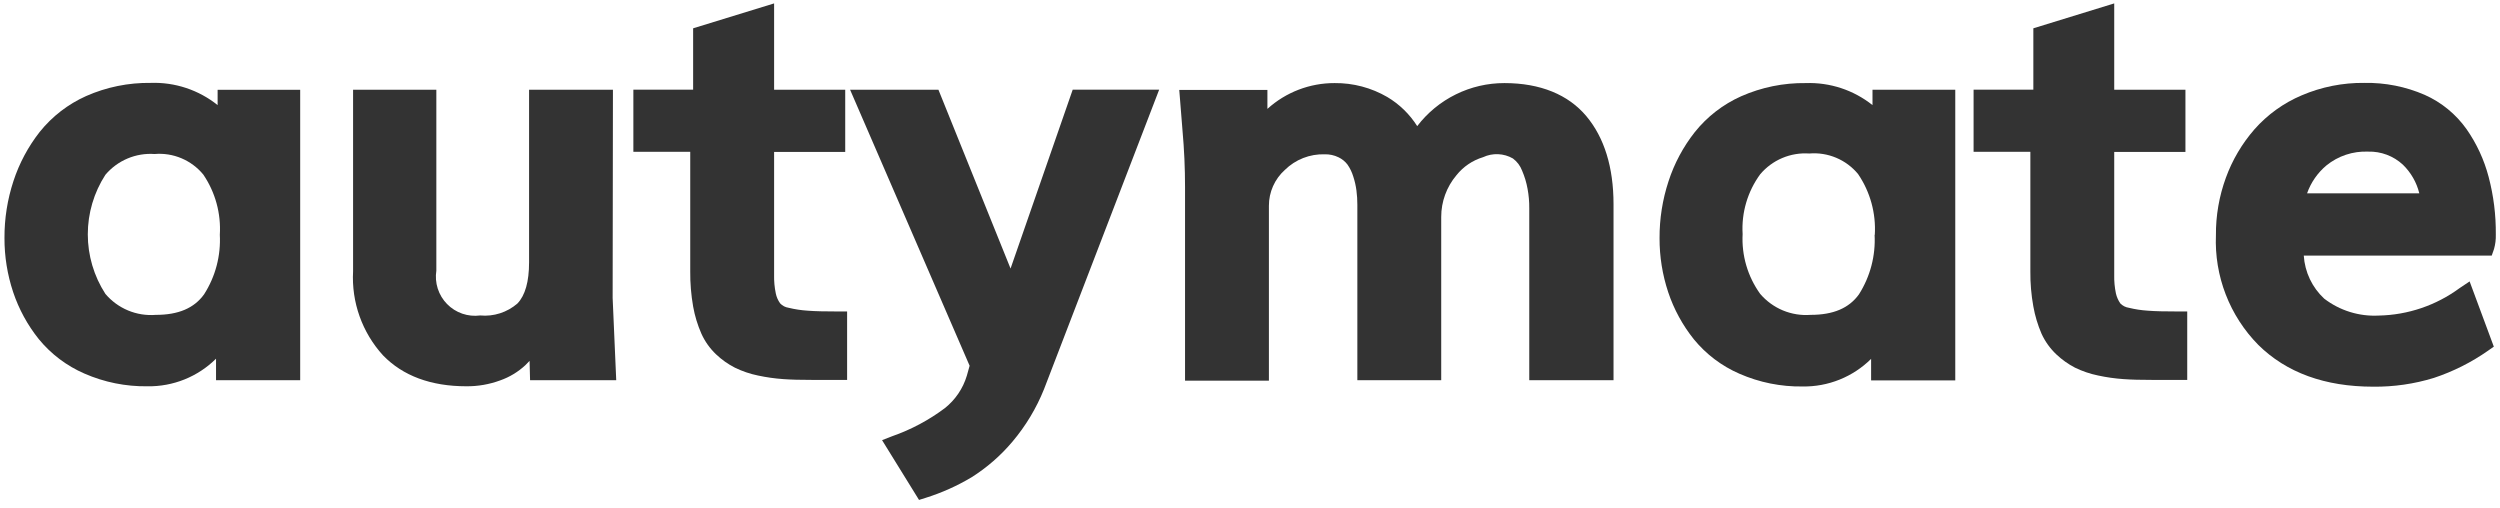
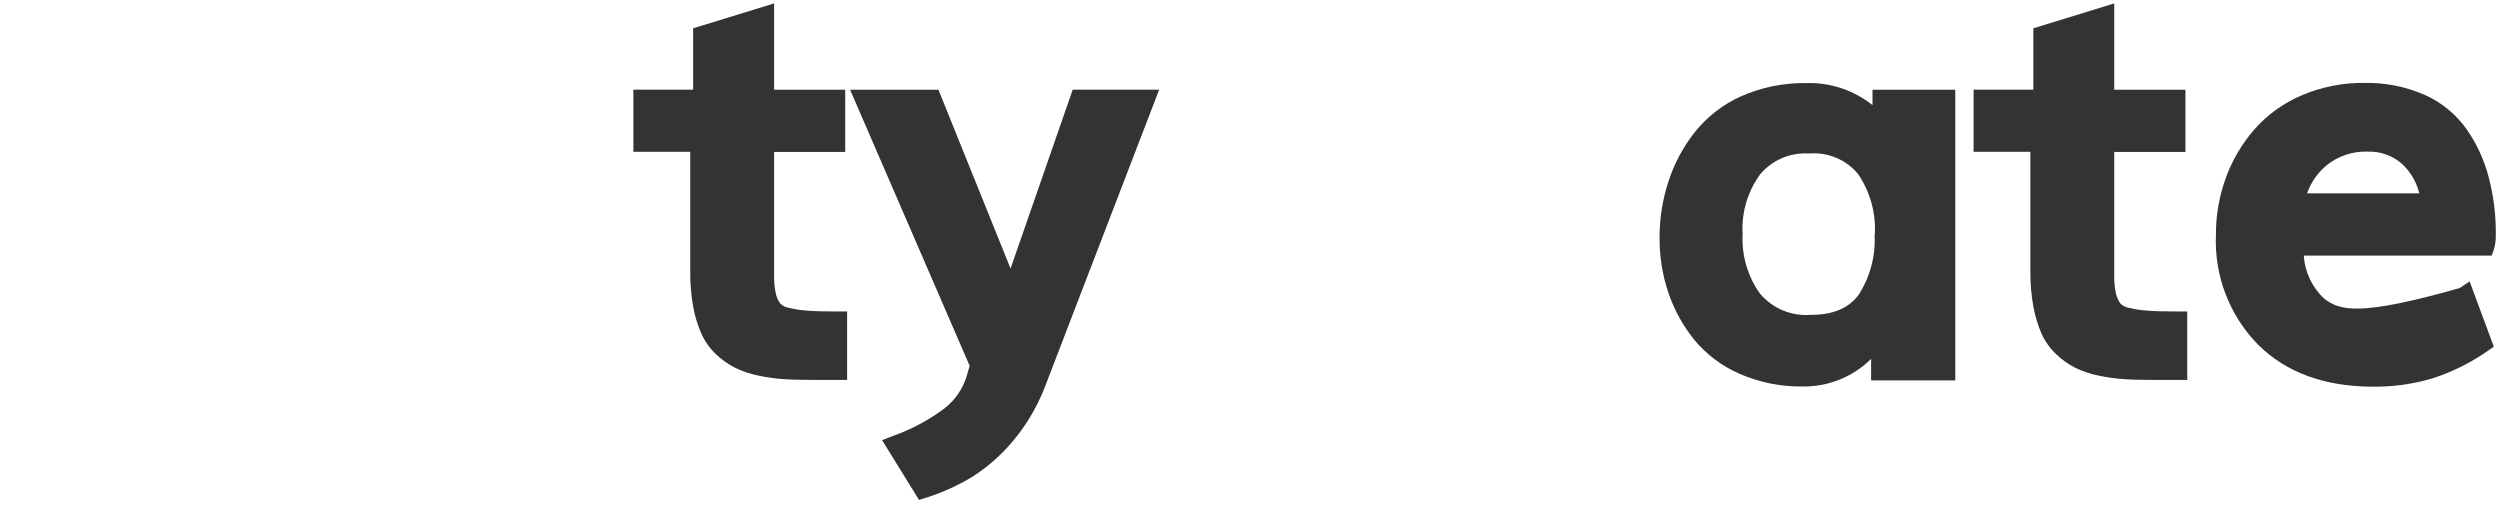
<svg xmlns="http://www.w3.org/2000/svg" width="251" height="51" viewBox="0 0 251 51" fill="none">
-   <path d="M21.849 10.553C19.948 9.029 17.564 8.238 15.129 8.323C12.9 8.292 10.69 8.742 8.649 9.643C6.832 10.455 5.235 11.689 3.989 13.242C2.828 14.722 1.934 16.394 1.349 18.183C0.744 20.025 0.44 21.953 0.449 23.892C0.443 25.738 0.737 27.572 1.319 29.323C1.893 31.039 2.767 32.641 3.899 34.053C5.126 35.55 6.693 36.733 8.469 37.503C10.467 38.379 12.629 38.815 14.809 38.783C16.083 38.803 17.348 38.568 18.529 38.093C19.711 37.617 20.785 36.91 21.689 36.013V38.172H30.139V9.013H21.849V10.553ZM22.069 23.552C22.185 25.669 21.632 27.768 20.489 29.552C19.489 30.942 17.909 31.613 15.639 31.613C14.689 31.688 13.734 31.536 12.854 31.169C11.974 30.802 11.195 30.231 10.579 29.503C9.428 27.723 8.815 25.648 8.815 23.527C8.815 21.407 9.428 19.333 10.579 17.552C11.18 16.84 11.941 16.279 12.799 15.916C13.658 15.553 14.59 15.397 15.519 15.463C16.44 15.384 17.366 15.531 18.218 15.89C19.07 16.249 19.822 16.809 20.409 17.523C21.621 19.306 22.204 21.441 22.069 23.593V23.552Z" fill="#333333" />
-   <path d="M61.539 9.012H53.119V26.342C53.119 28.272 52.729 29.662 51.949 30.472C51.439 30.914 50.844 31.248 50.202 31.454C49.559 31.661 48.881 31.735 48.209 31.672C47.603 31.752 46.987 31.69 46.41 31.491C45.832 31.291 45.309 30.96 44.882 30.523C44.455 30.087 44.136 29.556 43.949 28.974C43.763 28.393 43.715 27.775 43.809 27.172V9.012H35.449V27.242C35.365 28.776 35.587 30.311 36.102 31.758C36.617 33.205 37.415 34.535 38.449 35.672C40.449 37.742 43.279 38.782 46.819 38.782C47.978 38.793 49.131 38.593 50.219 38.192C51.158 37.861 52.02 37.34 52.749 36.662L53.169 36.232L53.219 38.172H61.869L61.509 29.912L61.539 9.012Z" fill="#333333" />
  <path d="M81.09 31.192C80.446 31.152 79.807 31.055 79.18 30.902C78.855 30.856 78.555 30.7 78.33 30.462C78.113 30.164 77.963 29.823 77.89 29.462C77.763 28.854 77.706 28.233 77.72 27.612V15.252H84.86V9.012H77.72V0.342L69.59 2.842V9.002H63.59V15.242H69.3V27.242C69.29 28.425 69.387 29.606 69.59 30.772C69.757 31.711 70.036 32.628 70.42 33.502C70.774 34.285 71.276 34.991 71.9 35.582C72.46 36.113 73.093 36.561 73.78 36.912C74.517 37.272 75.296 37.538 76.1 37.702C76.937 37.882 77.786 38.002 78.64 38.062C79.44 38.122 80.39 38.142 81.48 38.142H85.05V31.272H84.14C82.86 31.272 81.82 31.252 81.09 31.192Z" fill="#333333" />
  <path d="M101.46 26.962L94.22 9.012H85.35L97.35 36.722L97.07 37.722C96.684 39.004 95.916 40.138 94.87 40.972C93.256 42.183 91.465 43.138 89.56 43.802L88.56 44.192L92.27 50.192L92.94 49.982C94.548 49.478 96.092 48.787 97.54 47.922C99.086 46.948 100.473 45.74 101.65 44.342C102.981 42.766 104.051 40.987 104.82 39.072L116.38 9.002H107.7L101.46 26.962Z" fill="#333333" />
-   <path d="M151.048 8.342C149.354 8.339 147.682 8.727 146.163 9.477C144.643 10.226 143.317 11.316 142.288 12.662C141.532 11.467 140.504 10.466 139.288 9.742C137.683 8.808 135.856 8.324 133.998 8.342C131.504 8.334 129.097 9.257 127.248 10.932V9.032H118.398L118.718 13.032C118.898 15.032 118.978 16.922 118.978 18.762V38.222H127.398V20.662C127.396 19.983 127.537 19.311 127.813 18.691C128.089 18.07 128.493 17.515 128.998 17.062C129.524 16.544 130.15 16.137 130.837 15.867C131.525 15.597 132.26 15.47 132.998 15.492C133.479 15.479 133.956 15.582 134.388 15.792C134.742 15.961 135.051 16.211 135.288 16.522C135.543 16.89 135.738 17.295 135.868 17.722C136.019 18.181 136.126 18.653 136.188 19.132C136.249 19.603 136.279 20.078 136.278 20.552V38.172H144.698V21.782C144.696 20.248 145.238 18.763 146.228 17.592C146.914 16.732 147.845 16.101 148.898 15.782C149.372 15.561 149.892 15.457 150.414 15.48C150.937 15.503 151.446 15.651 151.898 15.912C152.315 16.223 152.635 16.646 152.818 17.132C153.071 17.719 153.256 18.333 153.368 18.962C153.487 19.602 153.544 20.252 153.538 20.902V38.172H161.998V20.502C161.998 16.802 161.078 13.822 159.268 11.662C157.458 9.502 154.648 8.342 151.048 8.342Z" fill="#333333" />
  <path d="M187.999 10.552C186.101 9.041 183.725 8.257 181.299 8.342C179.07 8.312 176.86 8.762 174.819 9.662C173.001 10.472 171.402 11.707 170.159 13.262C168.994 14.74 168.1 16.412 167.519 18.202C166.914 20.045 166.61 21.973 166.619 23.912C166.613 25.758 166.907 27.591 167.489 29.342C168.063 31.059 168.937 32.66 170.069 34.072C171.296 35.57 172.863 36.752 174.639 37.522C176.637 38.398 178.799 38.835 180.979 38.802C182.253 38.822 183.517 38.587 184.699 38.111C185.88 37.635 186.955 36.928 187.859 36.032V38.192H196.309V9.012H187.999V10.552ZM188.209 23.552C188.323 25.667 187.774 27.764 186.639 29.552C185.639 30.942 184.059 31.612 181.789 31.612C180.838 31.685 179.883 31.531 179.002 31.165C178.121 30.798 177.339 30.228 176.719 29.502C175.467 27.761 174.847 25.644 174.959 23.502C174.831 21.358 175.453 19.237 176.719 17.502C177.319 16.79 178.077 16.23 178.934 15.867C179.791 15.504 180.721 15.348 181.649 15.412C182.572 15.334 183.499 15.481 184.353 15.84C185.206 16.198 185.96 16.759 186.549 17.472C187.773 19.269 188.364 21.422 188.229 23.592L188.209 23.552Z" fill="#333333" />
  <path d="M215.638 31.192C214.998 31.152 214.362 31.055 213.738 30.902C213.411 30.855 213.108 30.7 212.878 30.462C212.67 30.159 212.521 29.82 212.438 29.462C212.311 28.854 212.254 28.233 212.268 27.612V15.252H219.418V9.012H212.268V0.342L204.148 2.842V9.002H198.148V15.242H203.848V27.242C203.837 28.425 203.937 29.607 204.148 30.772C204.316 31.71 204.591 32.626 204.968 33.502C205.326 34.285 205.832 34.991 206.458 35.582C207.017 36.11 207.646 36.558 208.328 36.912C209.069 37.272 209.852 37.538 210.658 37.702C211.495 37.883 212.344 38.003 213.198 38.062C213.988 38.122 214.938 38.142 216.028 38.142H219.598V31.272H218.698C217.408 31.272 216.368 31.252 215.638 31.192Z" fill="#333333" />
-   <path d="M250.399 25.003C250.535 24.529 250.595 24.036 250.579 23.543C250.599 21.593 250.357 19.649 249.859 17.763C249.409 16.044 248.657 14.419 247.639 12.963C246.573 11.46 245.122 10.272 243.439 9.523C241.528 8.693 239.462 8.284 237.379 8.323C235.218 8.298 233.076 8.724 231.089 9.573C229.274 10.341 227.654 11.506 226.349 12.983C225.101 14.412 224.128 16.06 223.479 17.843C222.802 19.694 222.463 21.652 222.479 23.623C222.397 25.65 222.732 27.672 223.463 29.564C224.194 31.456 225.305 33.178 226.729 34.623C229.549 37.413 233.429 38.823 238.259 38.823C240.326 38.846 242.383 38.55 244.359 37.943C246.299 37.3 248.135 36.377 249.809 35.203L250.379 34.803L247.949 28.253L246.949 28.923C244.592 30.66 241.756 31.624 238.829 31.683C236.858 31.787 234.915 31.184 233.349 29.983C232.137 28.859 231.403 27.313 231.299 25.663H250.169L250.399 25.003ZM242.899 19.413H231.629C232.013 18.323 232.683 17.356 233.569 16.613C234.749 15.654 236.239 15.159 237.759 15.223C239.049 15.186 240.302 15.656 241.249 16.533C242.059 17.319 242.631 18.317 242.899 19.413Z" fill="#333333" />
+   <path d="M250.399 25.003C250.535 24.529 250.595 24.036 250.579 23.543C250.599 21.593 250.357 19.649 249.859 17.763C249.409 16.044 248.657 14.419 247.639 12.963C246.573 11.46 245.122 10.272 243.439 9.523C241.528 8.693 239.462 8.284 237.379 8.323C235.218 8.298 233.076 8.724 231.089 9.573C229.274 10.341 227.654 11.506 226.349 12.983C225.101 14.412 224.128 16.06 223.479 17.843C222.802 19.694 222.463 21.652 222.479 23.623C222.397 25.65 222.732 27.672 223.463 29.564C224.194 31.456 225.305 33.178 226.729 34.623C229.549 37.413 233.429 38.823 238.259 38.823C240.326 38.846 242.383 38.55 244.359 37.943C246.299 37.3 248.135 36.377 249.809 35.203L250.379 34.803L247.949 28.253L246.949 28.923C236.858 31.787 234.915 31.184 233.349 29.983C232.137 28.859 231.403 27.313 231.299 25.663H250.169L250.399 25.003ZM242.899 19.413H231.629C232.013 18.323 232.683 17.356 233.569 16.613C234.749 15.654 236.239 15.159 237.759 15.223C239.049 15.186 240.302 15.656 241.249 16.533C242.059 17.319 242.631 18.317 242.899 19.413Z" fill="#333333" />
</svg>